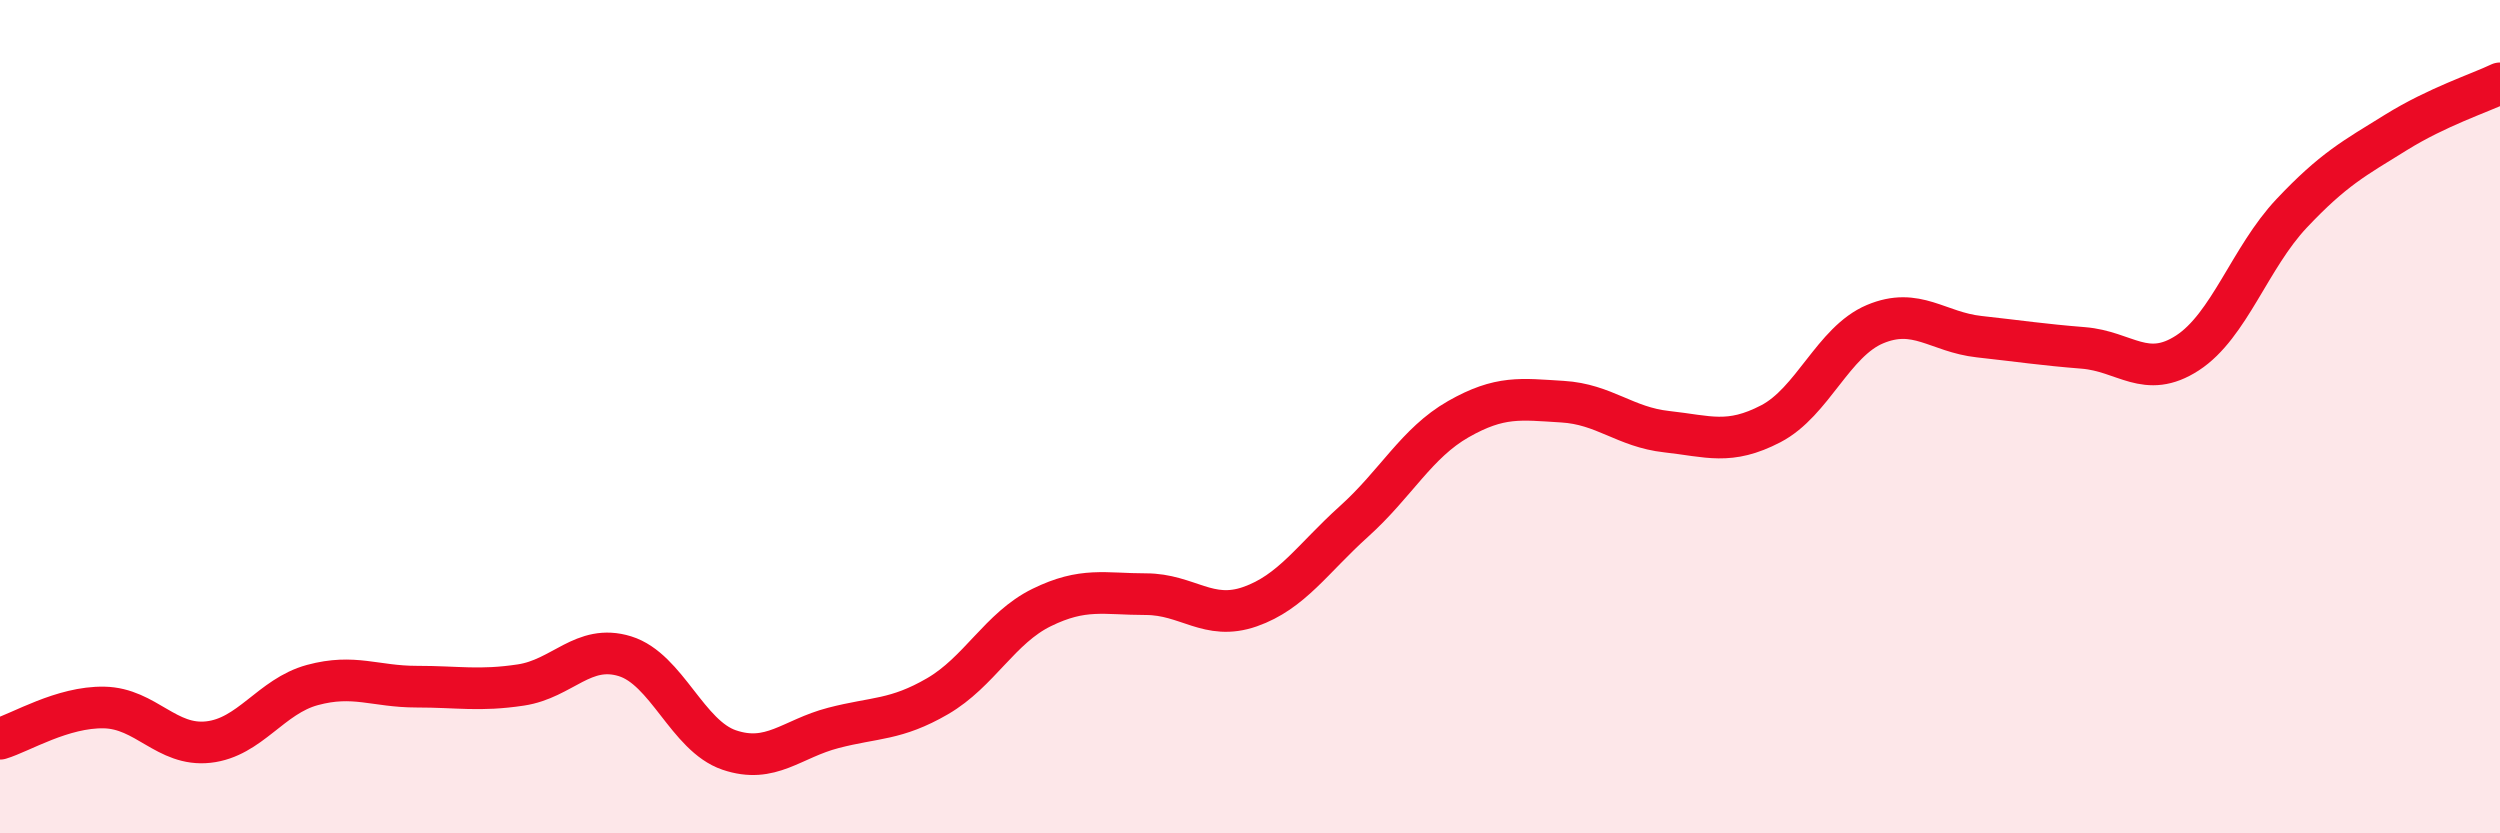
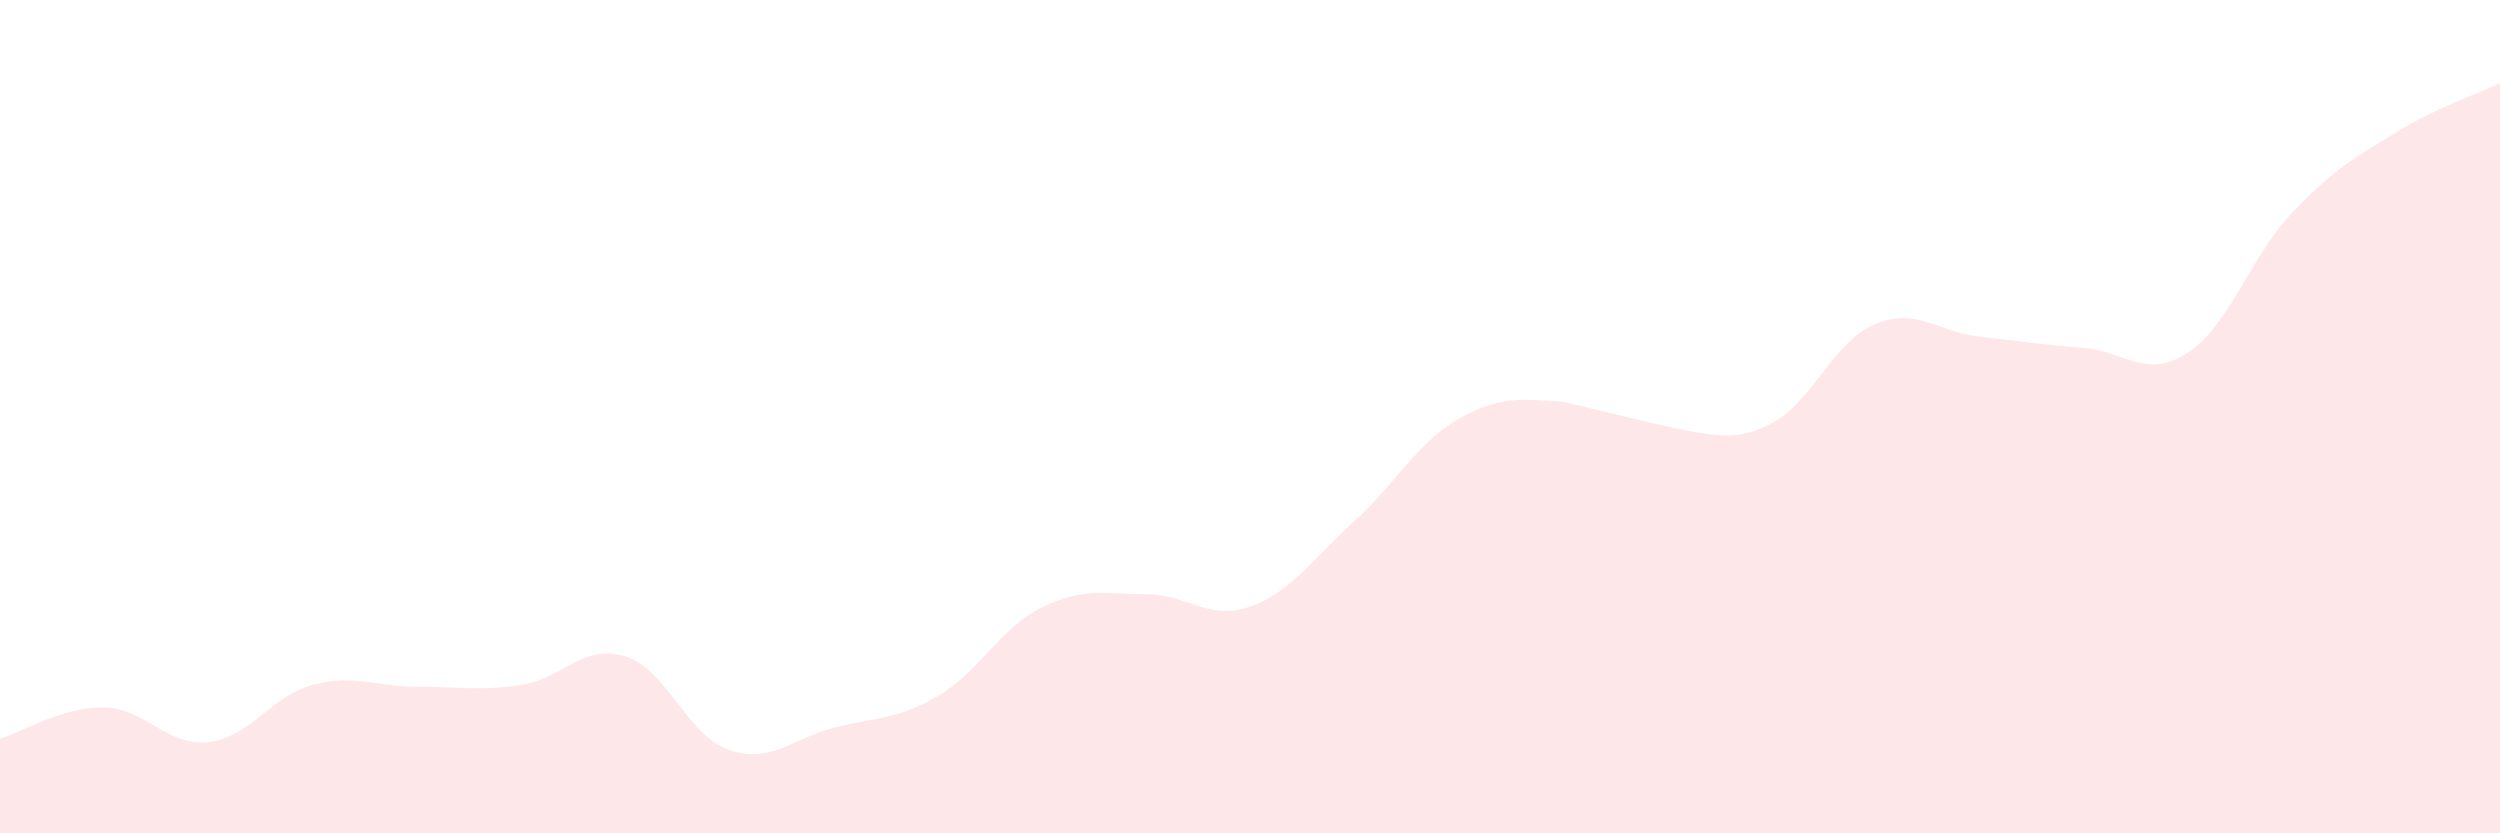
<svg xmlns="http://www.w3.org/2000/svg" width="60" height="20" viewBox="0 0 60 20">
-   <path d="M 0,17.73 C 0.5,17.58 1.5,16.96 2.5,16.98 C 3.5,17 4,17.92 5,17.81 C 6,17.7 6.5,16.71 7.5,16.44 C 8.5,16.17 9,16.48 10,16.48 C 11,16.48 11.5,16.59 12.5,16.44 C 13.5,16.29 14,15.44 15,15.75 C 16,16.06 16.5,17.66 17.5,18 C 18.5,18.34 19,17.73 20,17.47 C 21,17.21 21.5,17.29 22.5,16.71 C 23.5,16.13 24,15.07 25,14.58 C 26,14.09 26.5,14.26 27.5,14.26 C 28.5,14.26 29,14.91 30,14.56 C 31,14.21 31.5,13.41 32.5,12.51 C 33.5,11.61 34,10.63 35,10.06 C 36,9.49 36.5,9.58 37.5,9.64 C 38.5,9.7 39,10.25 40,10.36 C 41,10.47 41.5,10.69 42.5,10.17 C 43.5,9.65 44,8.2 45,7.78 C 46,7.36 46.5,7.97 47.5,8.08 C 48.5,8.19 49,8.27 50,8.35 C 51,8.43 51.5,9.12 52.5,8.47 C 53.5,7.82 54,6.18 55,5.12 C 56,4.06 56.5,3.8 57.5,3.18 C 58.5,2.56 59.5,2.24 60,2L60 20L0 20Z" fill="#EB0A25" opacity="0.1" stroke-linecap="round" stroke-linejoin="round" />
-   <path d="M 0,17.73 C 0.5,17.58 1.5,16.96 2.5,16.98 C 3.5,17 4,17.92 5,17.81 C 6,17.7 6.5,16.71 7.5,16.44 C 8.5,16.17 9,16.48 10,16.48 C 11,16.48 11.5,16.59 12.5,16.44 C 13.5,16.29 14,15.44 15,15.75 C 16,16.06 16.5,17.66 17.5,18 C 18.5,18.34 19,17.73 20,17.47 C 21,17.21 21.5,17.29 22.5,16.71 C 23.5,16.13 24,15.07 25,14.58 C 26,14.09 26.5,14.26 27.5,14.26 C 28.5,14.26 29,14.91 30,14.56 C 31,14.21 31.5,13.41 32.5,12.51 C 33.5,11.61 34,10.63 35,10.06 C 36,9.49 36.5,9.58 37.5,9.64 C 38.5,9.7 39,10.25 40,10.36 C 41,10.47 41.5,10.69 42.5,10.17 C 43.5,9.65 44,8.2 45,7.78 C 46,7.36 46.5,7.97 47.5,8.08 C 48.5,8.19 49,8.27 50,8.35 C 51,8.43 51.5,9.12 52.5,8.47 C 53.5,7.82 54,6.18 55,5.12 C 56,4.06 56.5,3.8 57.5,3.18 C 58.5,2.56 59.5,2.24 60,2" stroke="#EB0A25" stroke-width="1" fill="none" stroke-linecap="round" stroke-linejoin="round" />
+   <path d="M 0,17.73 C 0.5,17.58 1.5,16.96 2.5,16.98 C 3.5,17 4,17.92 5,17.81 C 6,17.7 6.5,16.71 7.5,16.44 C 8.5,16.17 9,16.48 10,16.48 C 11,16.48 11.5,16.59 12.5,16.44 C 13.5,16.29 14,15.44 15,15.75 C 16,16.06 16.5,17.66 17.5,18 C 18.5,18.34 19,17.73 20,17.47 C 21,17.21 21.5,17.29 22.5,16.71 C 23.5,16.13 24,15.07 25,14.58 C 26,14.09 26.5,14.26 27.5,14.26 C 28.5,14.26 29,14.91 30,14.56 C 31,14.21 31.5,13.41 32.5,12.51 C 33.5,11.61 34,10.63 35,10.06 C 36,9.49 36.5,9.58 37.5,9.64 C 41,10.47 41.5,10.69 42.5,10.17 C 43.5,9.65 44,8.2 45,7.78 C 46,7.36 46.5,7.97 47.5,8.08 C 48.5,8.19 49,8.27 50,8.35 C 51,8.43 51.5,9.12 52.5,8.47 C 53.5,7.82 54,6.18 55,5.12 C 56,4.06 56.5,3.8 57.5,3.18 C 58.5,2.56 59.5,2.24 60,2L60 20L0 20Z" fill="#EB0A25" opacity="0.1" stroke-linecap="round" stroke-linejoin="round" />
</svg>